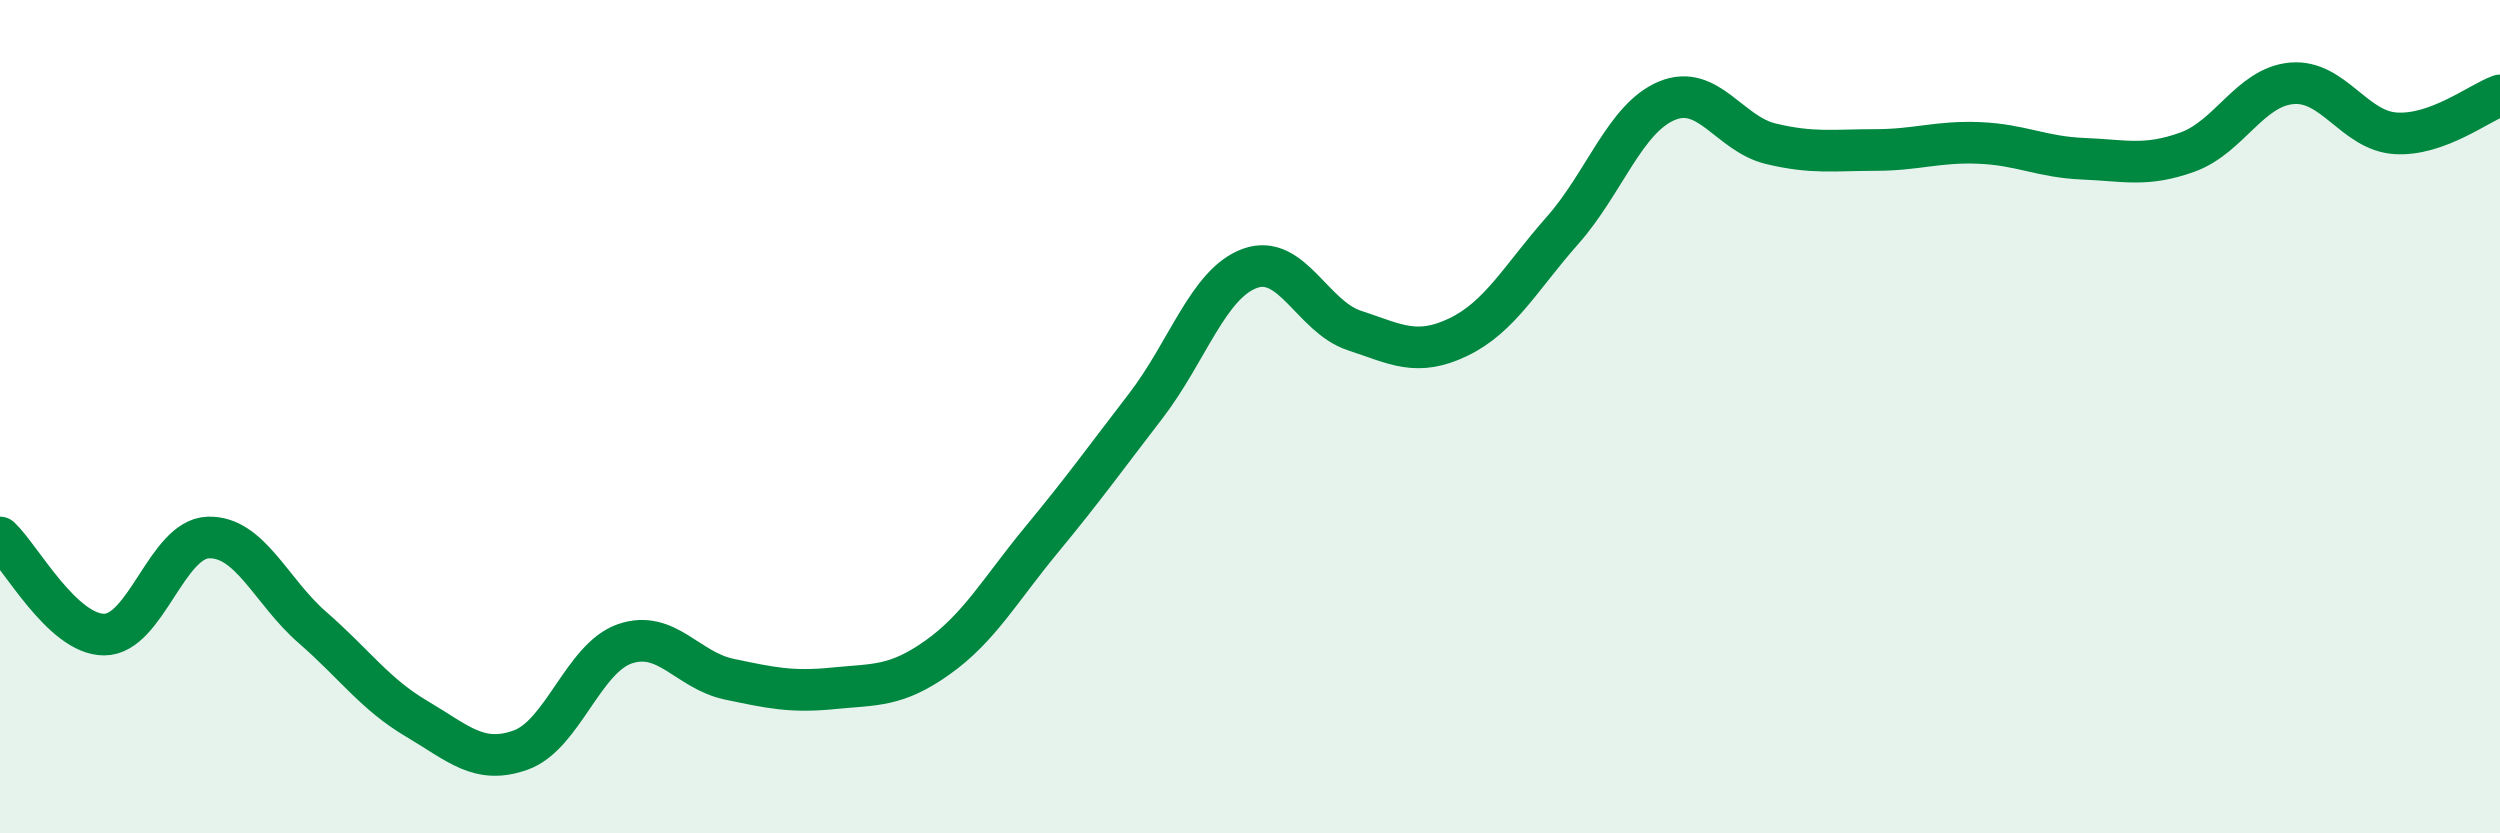
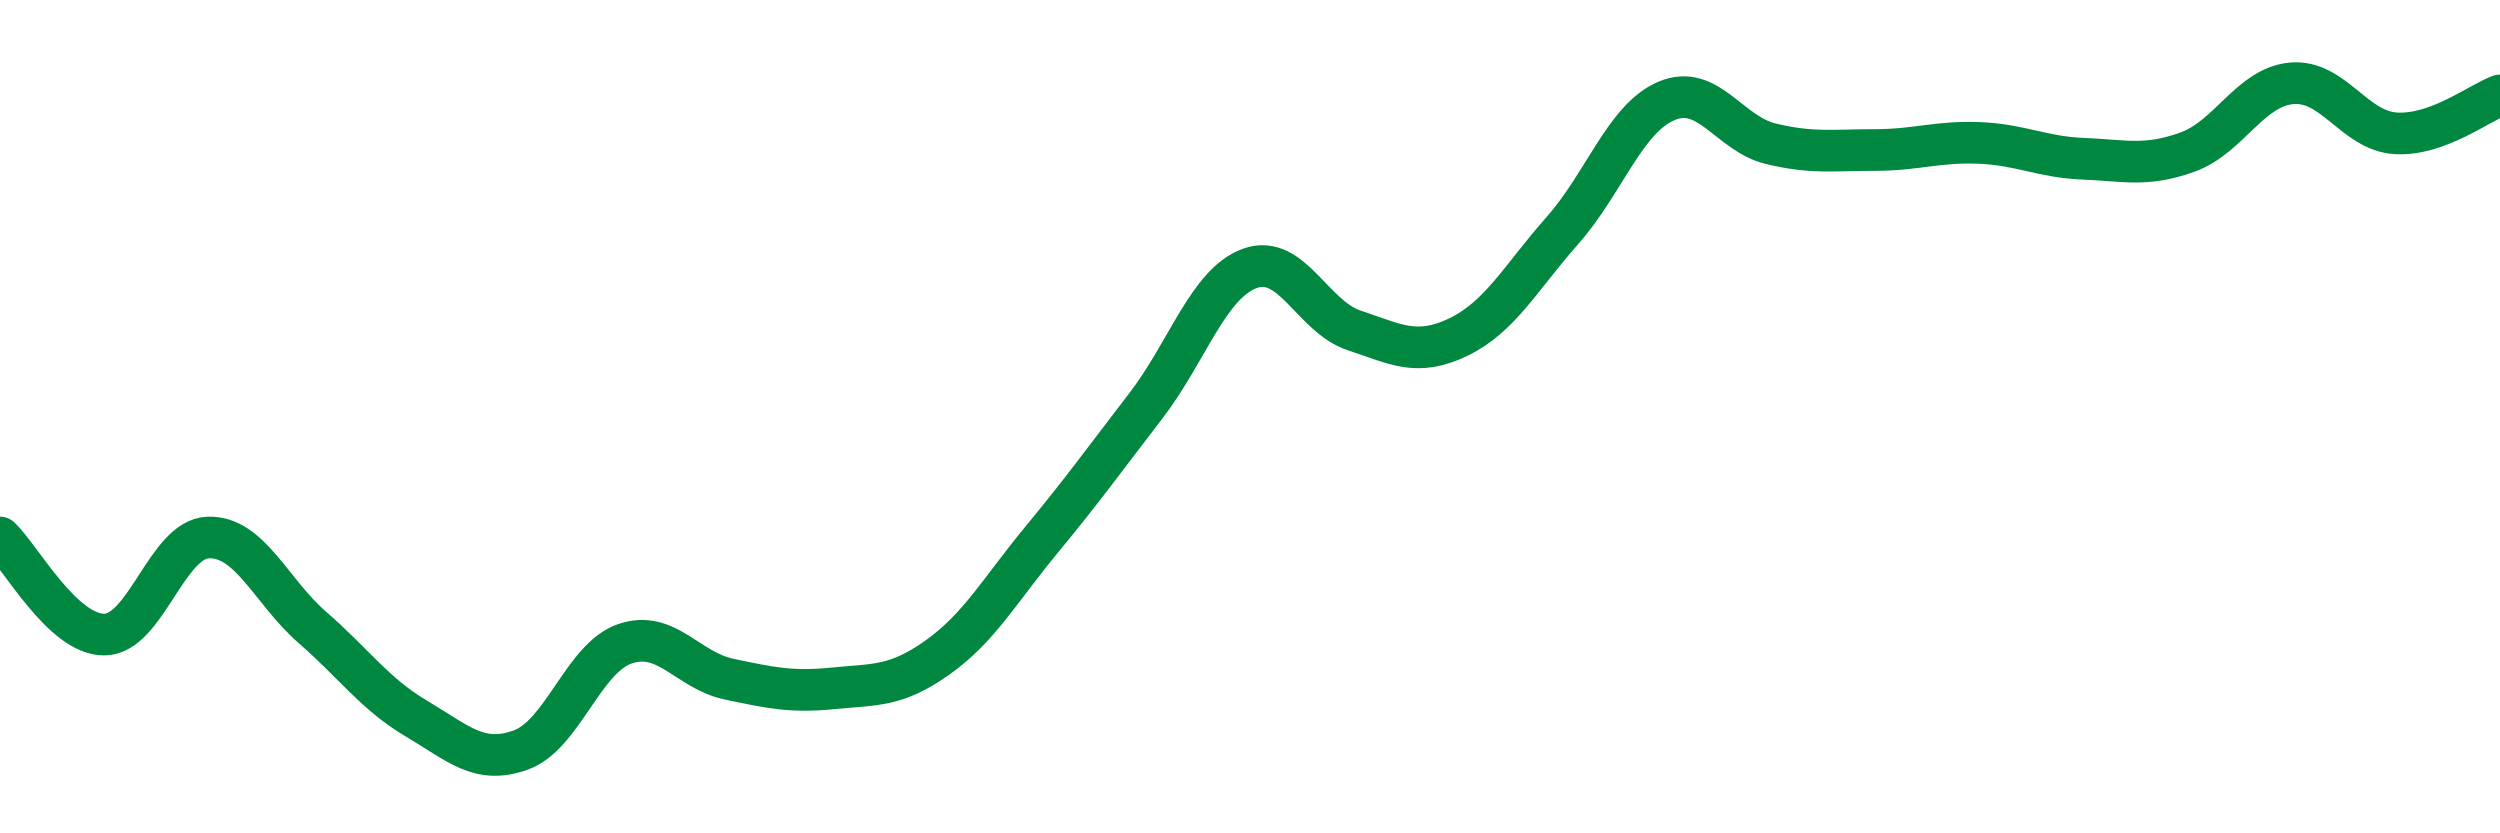
<svg xmlns="http://www.w3.org/2000/svg" width="60" height="20" viewBox="0 0 60 20">
-   <path d="M 0,12.9 C 0.5,13.37 1.5,15.23 2.5,15.23 C 3.5,15.23 4,12.93 5,12.9 C 6,12.87 6.5,14.19 7.5,15.06 C 8.5,15.93 9,16.66 10,17.25 C 11,17.84 11.5,18.36 12.5,18 C 13.5,17.64 14,15.79 15,15.45 C 16,15.11 16.5,16.09 17.5,16.3 C 18.5,16.51 19,16.62 20,16.52 C 21,16.42 21.5,16.49 22.5,15.78 C 23.5,15.07 24,14.16 25,12.95 C 26,11.74 26.5,11.04 27.5,9.74 C 28.5,8.44 29,6.8 30,6.44 C 31,6.08 31.5,7.6 32.5,7.93 C 33.5,8.26 34,8.57 35,8.09 C 36,7.61 36.5,6.66 37.5,5.53 C 38.5,4.4 39,2.84 40,2.42 C 41,2 41.5,3.21 42.5,3.45 C 43.5,3.69 44,3.6 45,3.6 C 46,3.6 46.5,3.39 47.5,3.43 C 48.5,3.47 49,3.77 50,3.81 C 51,3.85 51.5,4.01 52.5,3.65 C 53.5,3.29 54,2.09 55,2 C 56,1.91 56.5,3.14 57.5,3.2 C 58.5,3.26 59.5,2.47 60,2.29L60 20L0 20Z" fill="#008740" opacity="0.1" stroke-linecap="round" stroke-linejoin="round" />
  <path d="M 0,12.9 C 0.5,13.37 1.5,15.23 2.5,15.23 C 3.5,15.23 4,12.93 5,12.9 C 6,12.87 6.5,14.19 7.5,15.06 C 8.5,15.93 9,16.66 10,17.25 C 11,17.84 11.5,18.36 12.5,18 C 13.5,17.64 14,15.79 15,15.45 C 16,15.11 16.5,16.09 17.5,16.3 C 18.5,16.51 19,16.62 20,16.52 C 21,16.42 21.5,16.49 22.5,15.78 C 23.5,15.07 24,14.16 25,12.95 C 26,11.74 26.5,11.04 27.5,9.74 C 28.5,8.44 29,6.8 30,6.44 C 31,6.08 31.5,7.6 32.5,7.93 C 33.5,8.26 34,8.57 35,8.09 C 36,7.61 36.5,6.66 37.5,5.53 C 38.5,4.4 39,2.84 40,2.42 C 41,2 41.5,3.21 42.5,3.45 C 43.5,3.69 44,3.6 45,3.6 C 46,3.6 46.5,3.39 47.5,3.43 C 48.5,3.47 49,3.77 50,3.81 C 51,3.85 51.5,4.01 52.5,3.65 C 53.5,3.29 54,2.09 55,2 C 56,1.91 56.5,3.14 57.5,3.2 C 58.5,3.26 59.5,2.47 60,2.29" stroke="#008740" stroke-width="1" fill="none" stroke-linecap="round" stroke-linejoin="round" />
</svg>